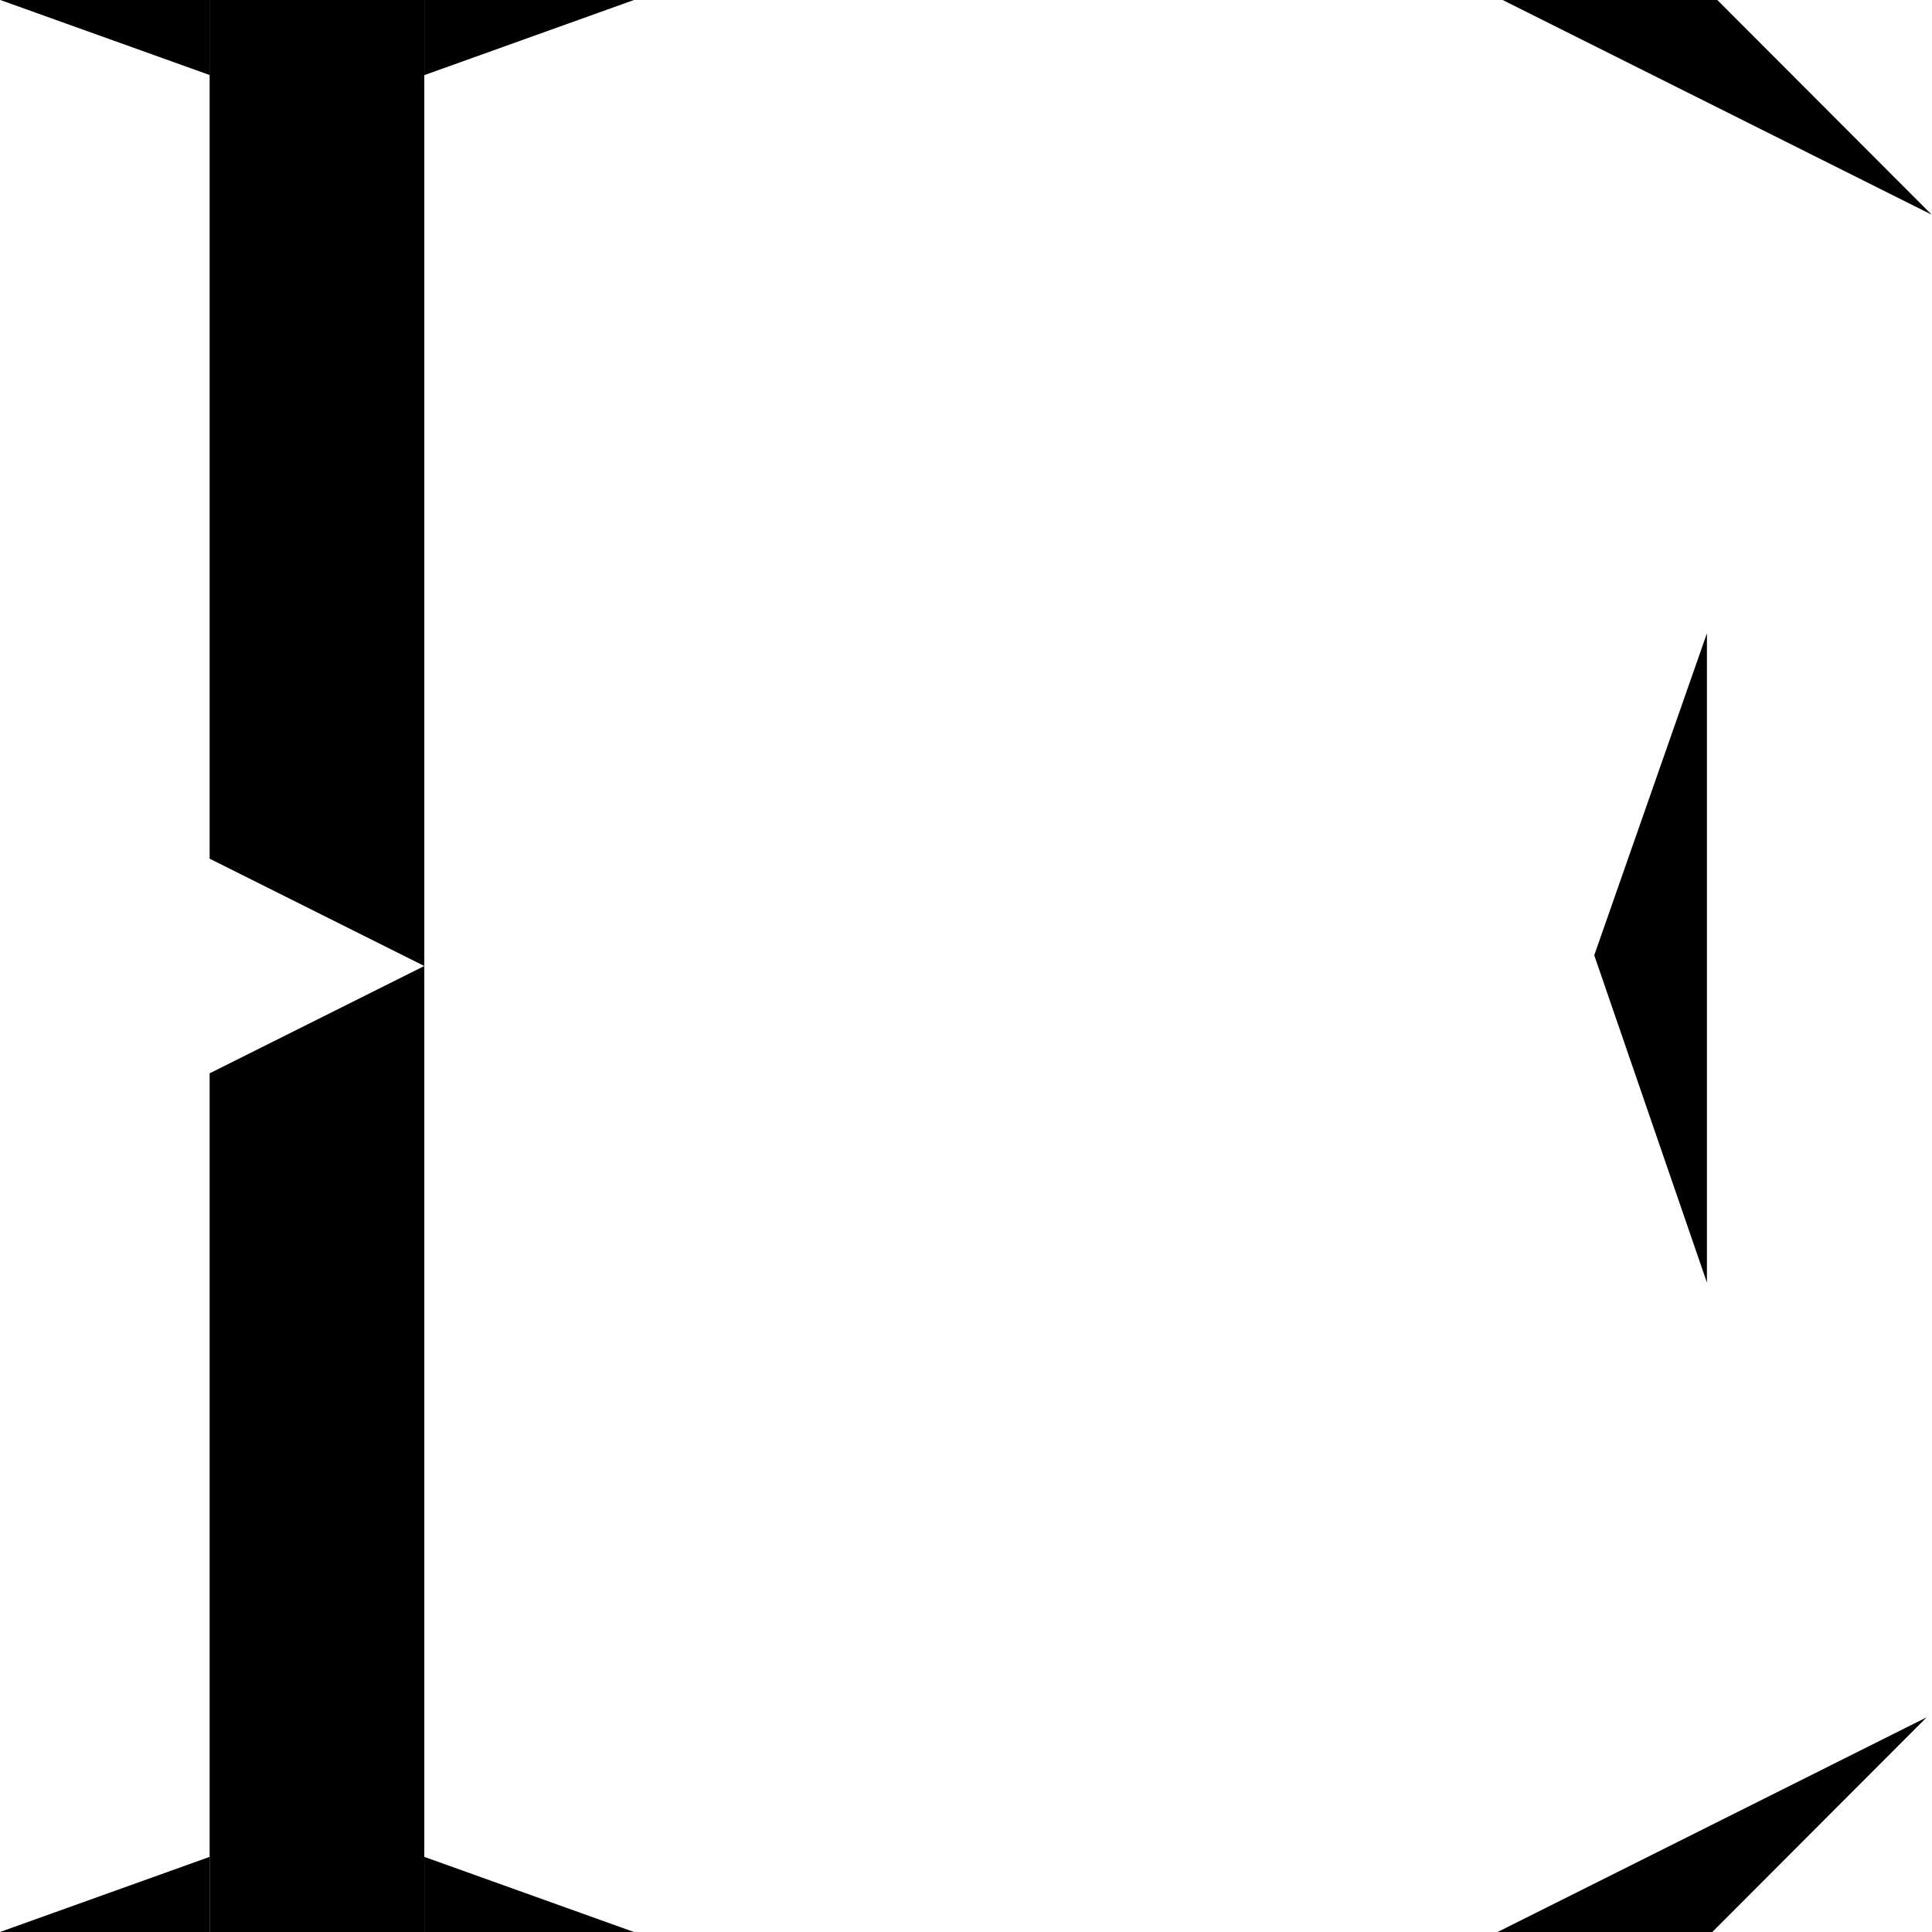
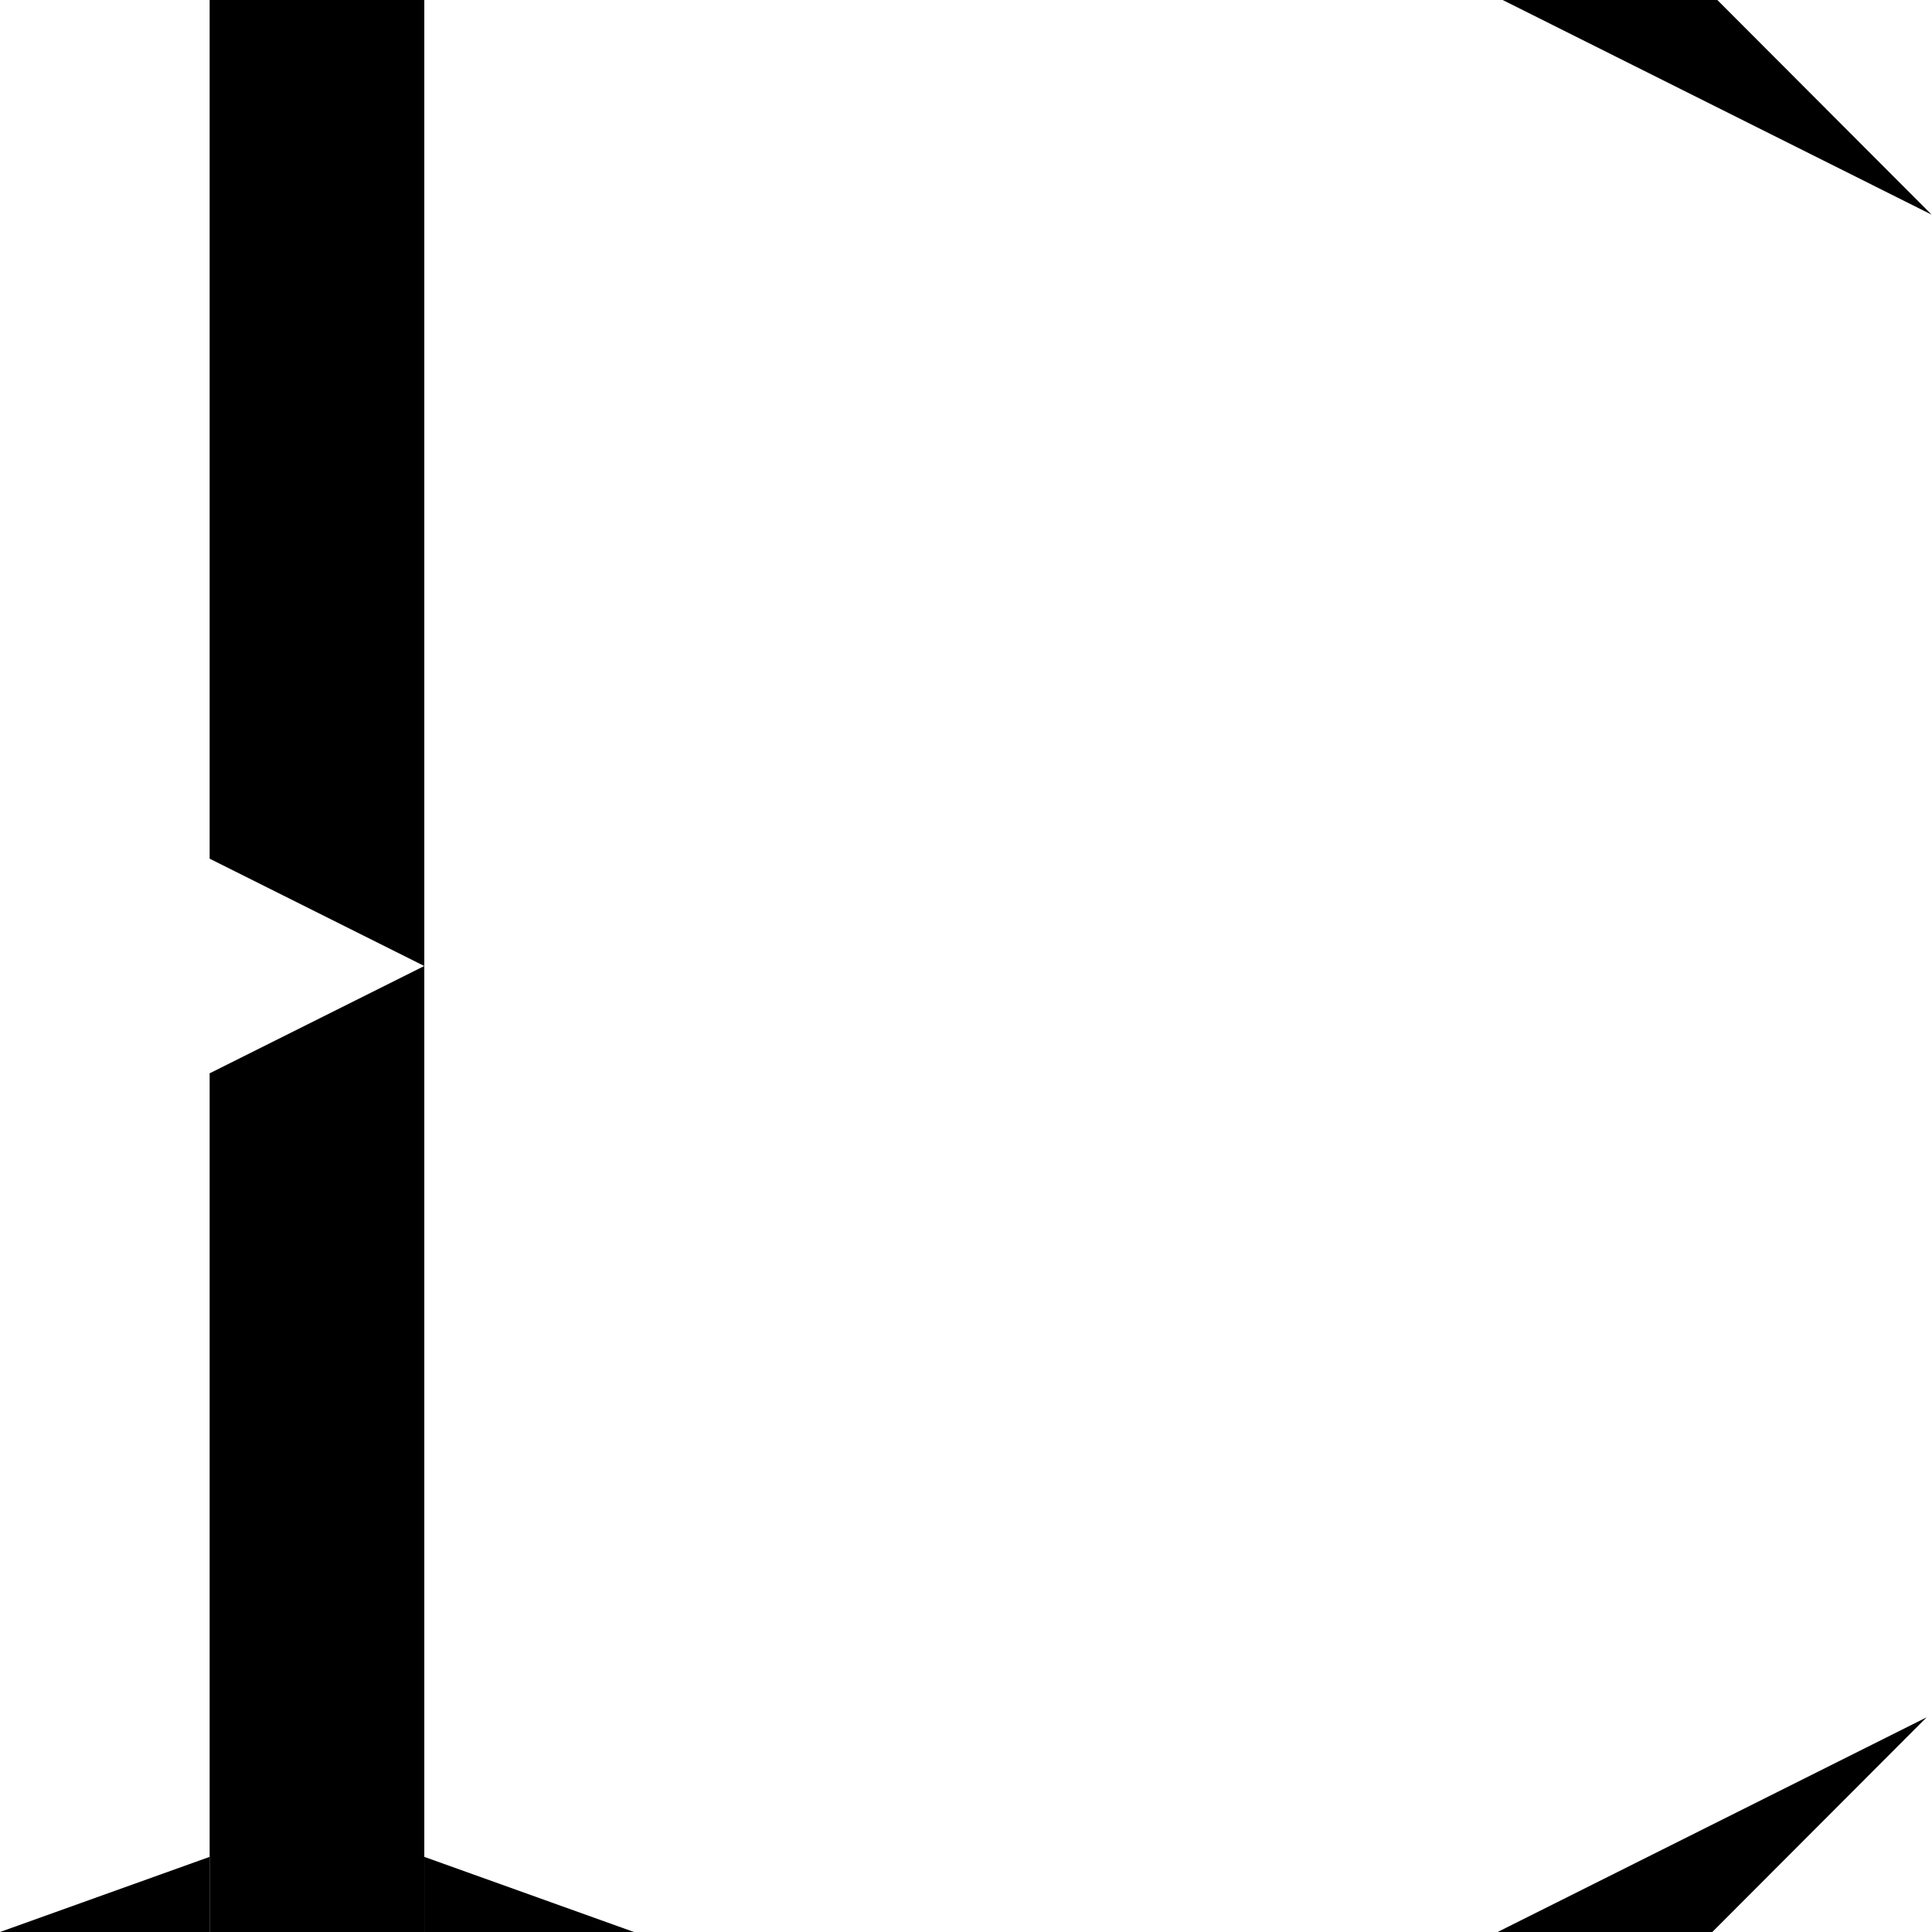
<svg xmlns="http://www.w3.org/2000/svg" width="181" height="181" viewBox="0 0 181 181" fill="none">
-   <path d="M149.357 89.494L159.915 59.328V120.164L149.357 89.494Z" fill="black" />
  <path d="M39.751 181L39.751 173.961L59.392 181H39.751Z" fill="black" />
  <path d="M19.64 181L19.64 173.961L0 181H19.64Z" fill="black" />
-   <path d="M39.751 0L39.751 7.039L59.392 0H39.751Z" fill="black" />
-   <path d="M19.669 0V7.039L0.029 0H19.669Z" fill="black" />
  <path d="M19.64 0H39.751V181H19.64V100.556L39.751 90.5L19.64 80.444V0Z" fill="black" />
  <path d="M160.889 3.51634e-06L180.968 20.111L140.778 0L160.889 3.51634e-06Z" fill="black" />
  <path d="M160.418 181L180.497 160.889L140.307 181H160.418Z" fill="black" />
</svg>